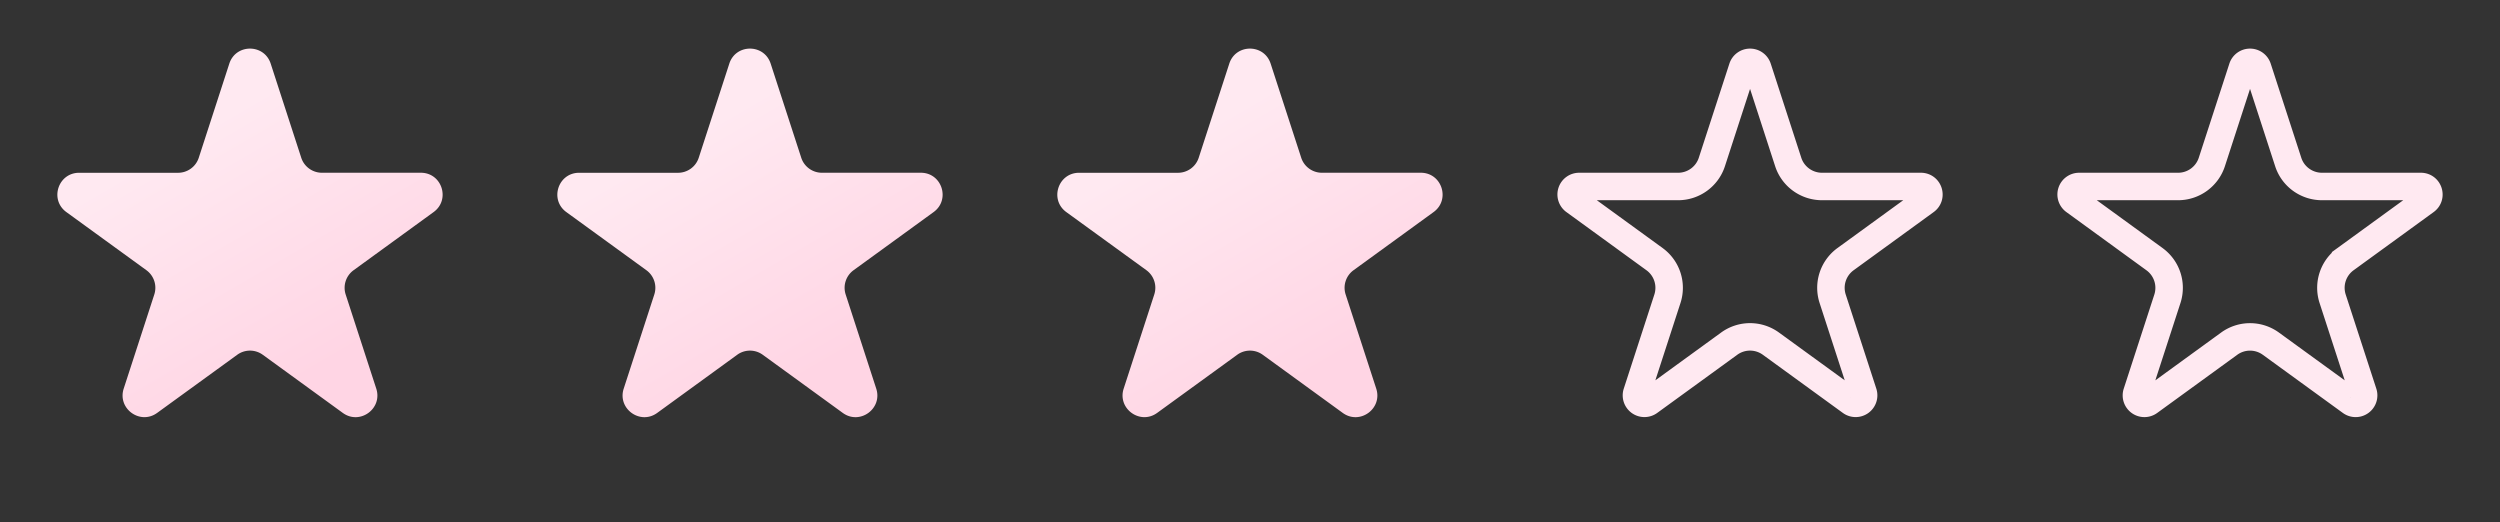
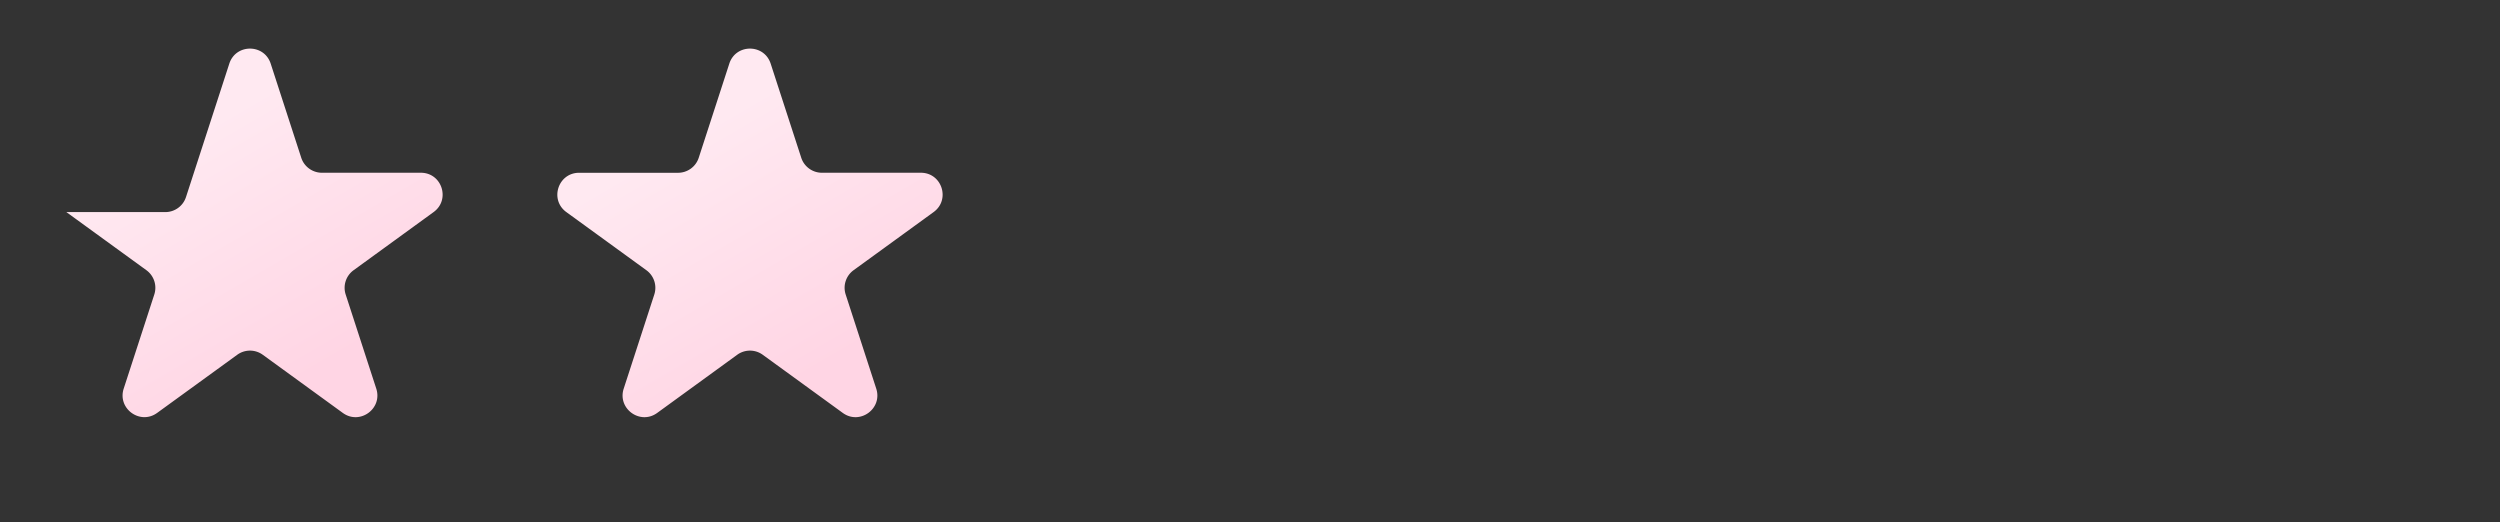
<svg xmlns="http://www.w3.org/2000/svg" width="91" height="19" fill="none">
  <rect width="100%" height="100%" fill="#333333" stroke="none" />
-   <path fill="url(#a)" d="M8.347 2.316c.237-.729 1.269-.729 1.506 0l1.112 3.425c.106.326.41.547.753.547h3.601c.767 0 1.085.98.465 1.431l-2.913 2.117a.79.79 0 0 0-.288.885l1.113 3.425c.237.729-.597 1.335-1.217.885l-2.914-2.117a.79.79 0 0 0-.93 0L5.72 15.03c-.62.45-1.454-.156-1.217-.885l1.113-3.425a.79.79 0 0 0-.288-.885L2.416 7.72c-.62-.45-.302-1.431.465-1.431h3.601c.343 0 .647-.22.753-.547z" />
+   <path fill="url(#a)" d="M8.347 2.316c.237-.729 1.269-.729 1.506 0l1.112 3.425c.106.326.41.547.753.547h3.601c.767 0 1.085.98.465 1.431l-2.913 2.117a.79.79 0 0 0-.288.885l1.113 3.425c.237.729-.597 1.335-1.217.885l-2.914-2.117a.79.79 0 0 0-.93 0L5.72 15.03c-.62.45-1.454-.156-1.217-.885l1.113-3.425a.79.79 0 0 0-.288-.885L2.416 7.72h3.601c.343 0 .647-.22.753-.547z" />
  <path fill="url(#b)" d="M26.547 2.316c.236-.729 1.268-.729 1.505 0l1.113 3.425c.106.326.41.547.752.547h3.602c.766 0 1.085.98.465 1.431L31.07 9.836a.79.79 0 0 0-.287.885l1.112 3.425c.237.729-.597 1.335-1.217.885l-2.914-2.117a.79.79 0 0 0-.93 0l-2.913 2.117c-.62.45-1.455-.156-1.218-.885l1.113-3.425a.79.79 0 0 0-.288-.885L20.615 7.72c-.62-.45-.302-1.431.465-1.431h3.601c.343 0 .647-.22.753-.547z" />
-   <path fill="url(#c)" d="M44.746 2.316c.237-.729 1.268-.729 1.505 0l1.113 3.425c.106.326.41.547.752.547h3.602c.766 0 1.085.98.465 1.431l-2.914 2.117a.79.79 0 0 0-.287.885l1.113 3.425c.237.729-.598 1.335-1.218.885l-2.913-2.117a.79.79 0 0 0-.93 0L42.12 15.03c-.62.45-1.455-.156-1.218-.885l1.113-3.425a.79.79 0 0 0-.287-.885L38.814 7.72c-.62-.45-.301-1.431.465-1.431h3.601c.343 0 .647-.22.753-.547z" />
-   <path stroke="#FFE9F1" d="m63.979 2.47 1.112 3.426c.173.532.67.892 1.229.892h3.6c.283 0 .4.361.172.527l-2.913 2.117a1.29 1.29 0 0 0-.47 1.443l1.113 3.425a.291.291 0 0 1-.448.326l-2.913-2.117a1.29 1.29 0 0 0-1.518 0l-2.914 2.117a.291.291 0 0 1-.448-.326l1.113-3.425a1.29 1.29 0 0 0-.47-1.443l-2.913-2.117a.291.291 0 0 1 .171-.527h3.602c.559 0 1.055-.36 1.228-.892l1.113-3.425a.291.291 0 0 1 .554 0ZM82.178 2.47l1.113 3.426c.172.532.668.892 1.228.892h3.601c.282 0 .4.361.171.527l-2.913 2.117a1.29 1.29 0 0 0-.47 1.443l1.114 3.425a.291.291 0 0 1-.449.326L82.66 12.51a1.29 1.29 0 0 0-1.518 0l-2.914 2.117a.291.291 0 0 1-.448-.326l1.113-3.425a1.29 1.29 0 0 0-.47-1.443L75.51 7.315a.291.291 0 0 1 .172-.527h3.6c.56 0 1.056-.36 1.229-.892l1.113-3.425a.291.291 0 0 1 .554 0Z" />
  <defs>
    <linearGradient id="a" x1="6.65" x2="12.95" y1="4.55" y2="15.4" gradientUnits="userSpaceOnUse">
      <stop offset=".034" stop-color="#FFE9F1" />
      <stop offset=".813" stop-color="#FFD5E4" />
    </linearGradient>
    <linearGradient id="b" x1="24.849" x2="31.149" y1="4.55" y2="15.4" gradientUnits="userSpaceOnUse">
      <stop offset=".034" stop-color="#FFE9F1" />
      <stop offset=".813" stop-color="#FFD5E4" />
    </linearGradient>
    <linearGradient id="c" x1="43.048" x2="49.348" y1="4.55" y2="15.4" gradientUnits="userSpaceOnUse">
      <stop offset=".034" stop-color="#FFE9F1" />
      <stop offset=".813" stop-color="#FFD5E4" />
    </linearGradient>
  </defs>
</svg>